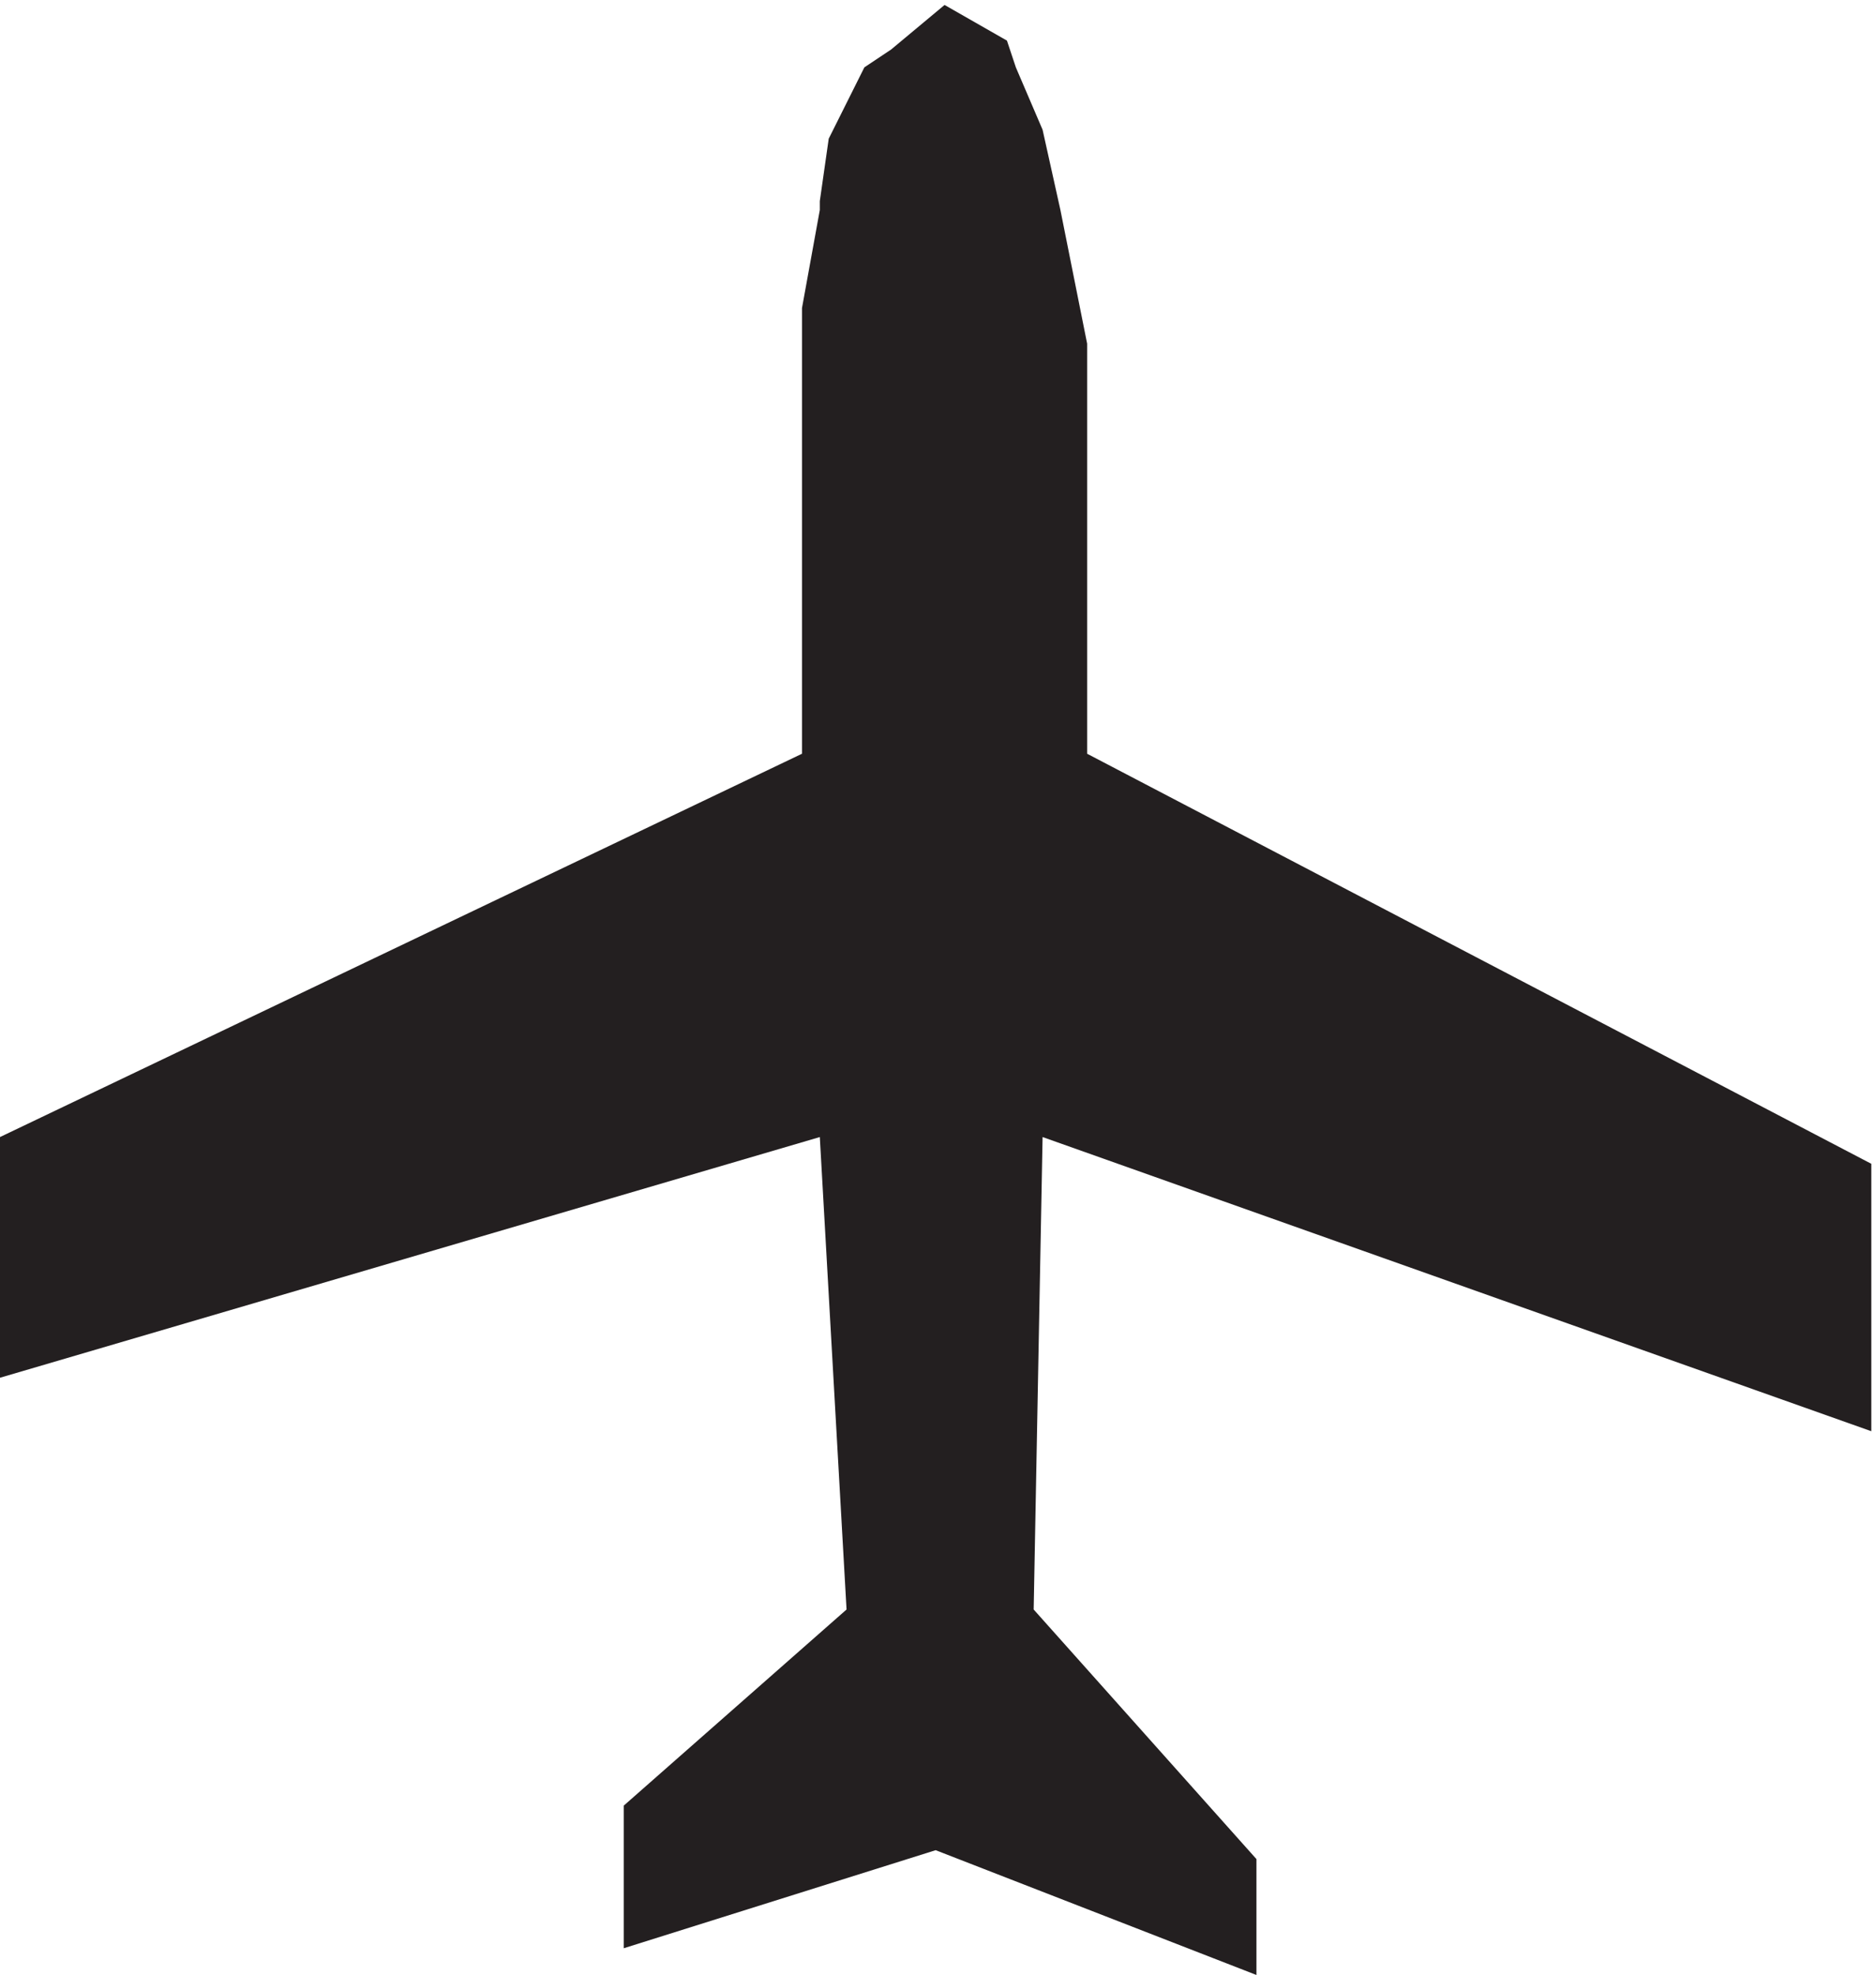
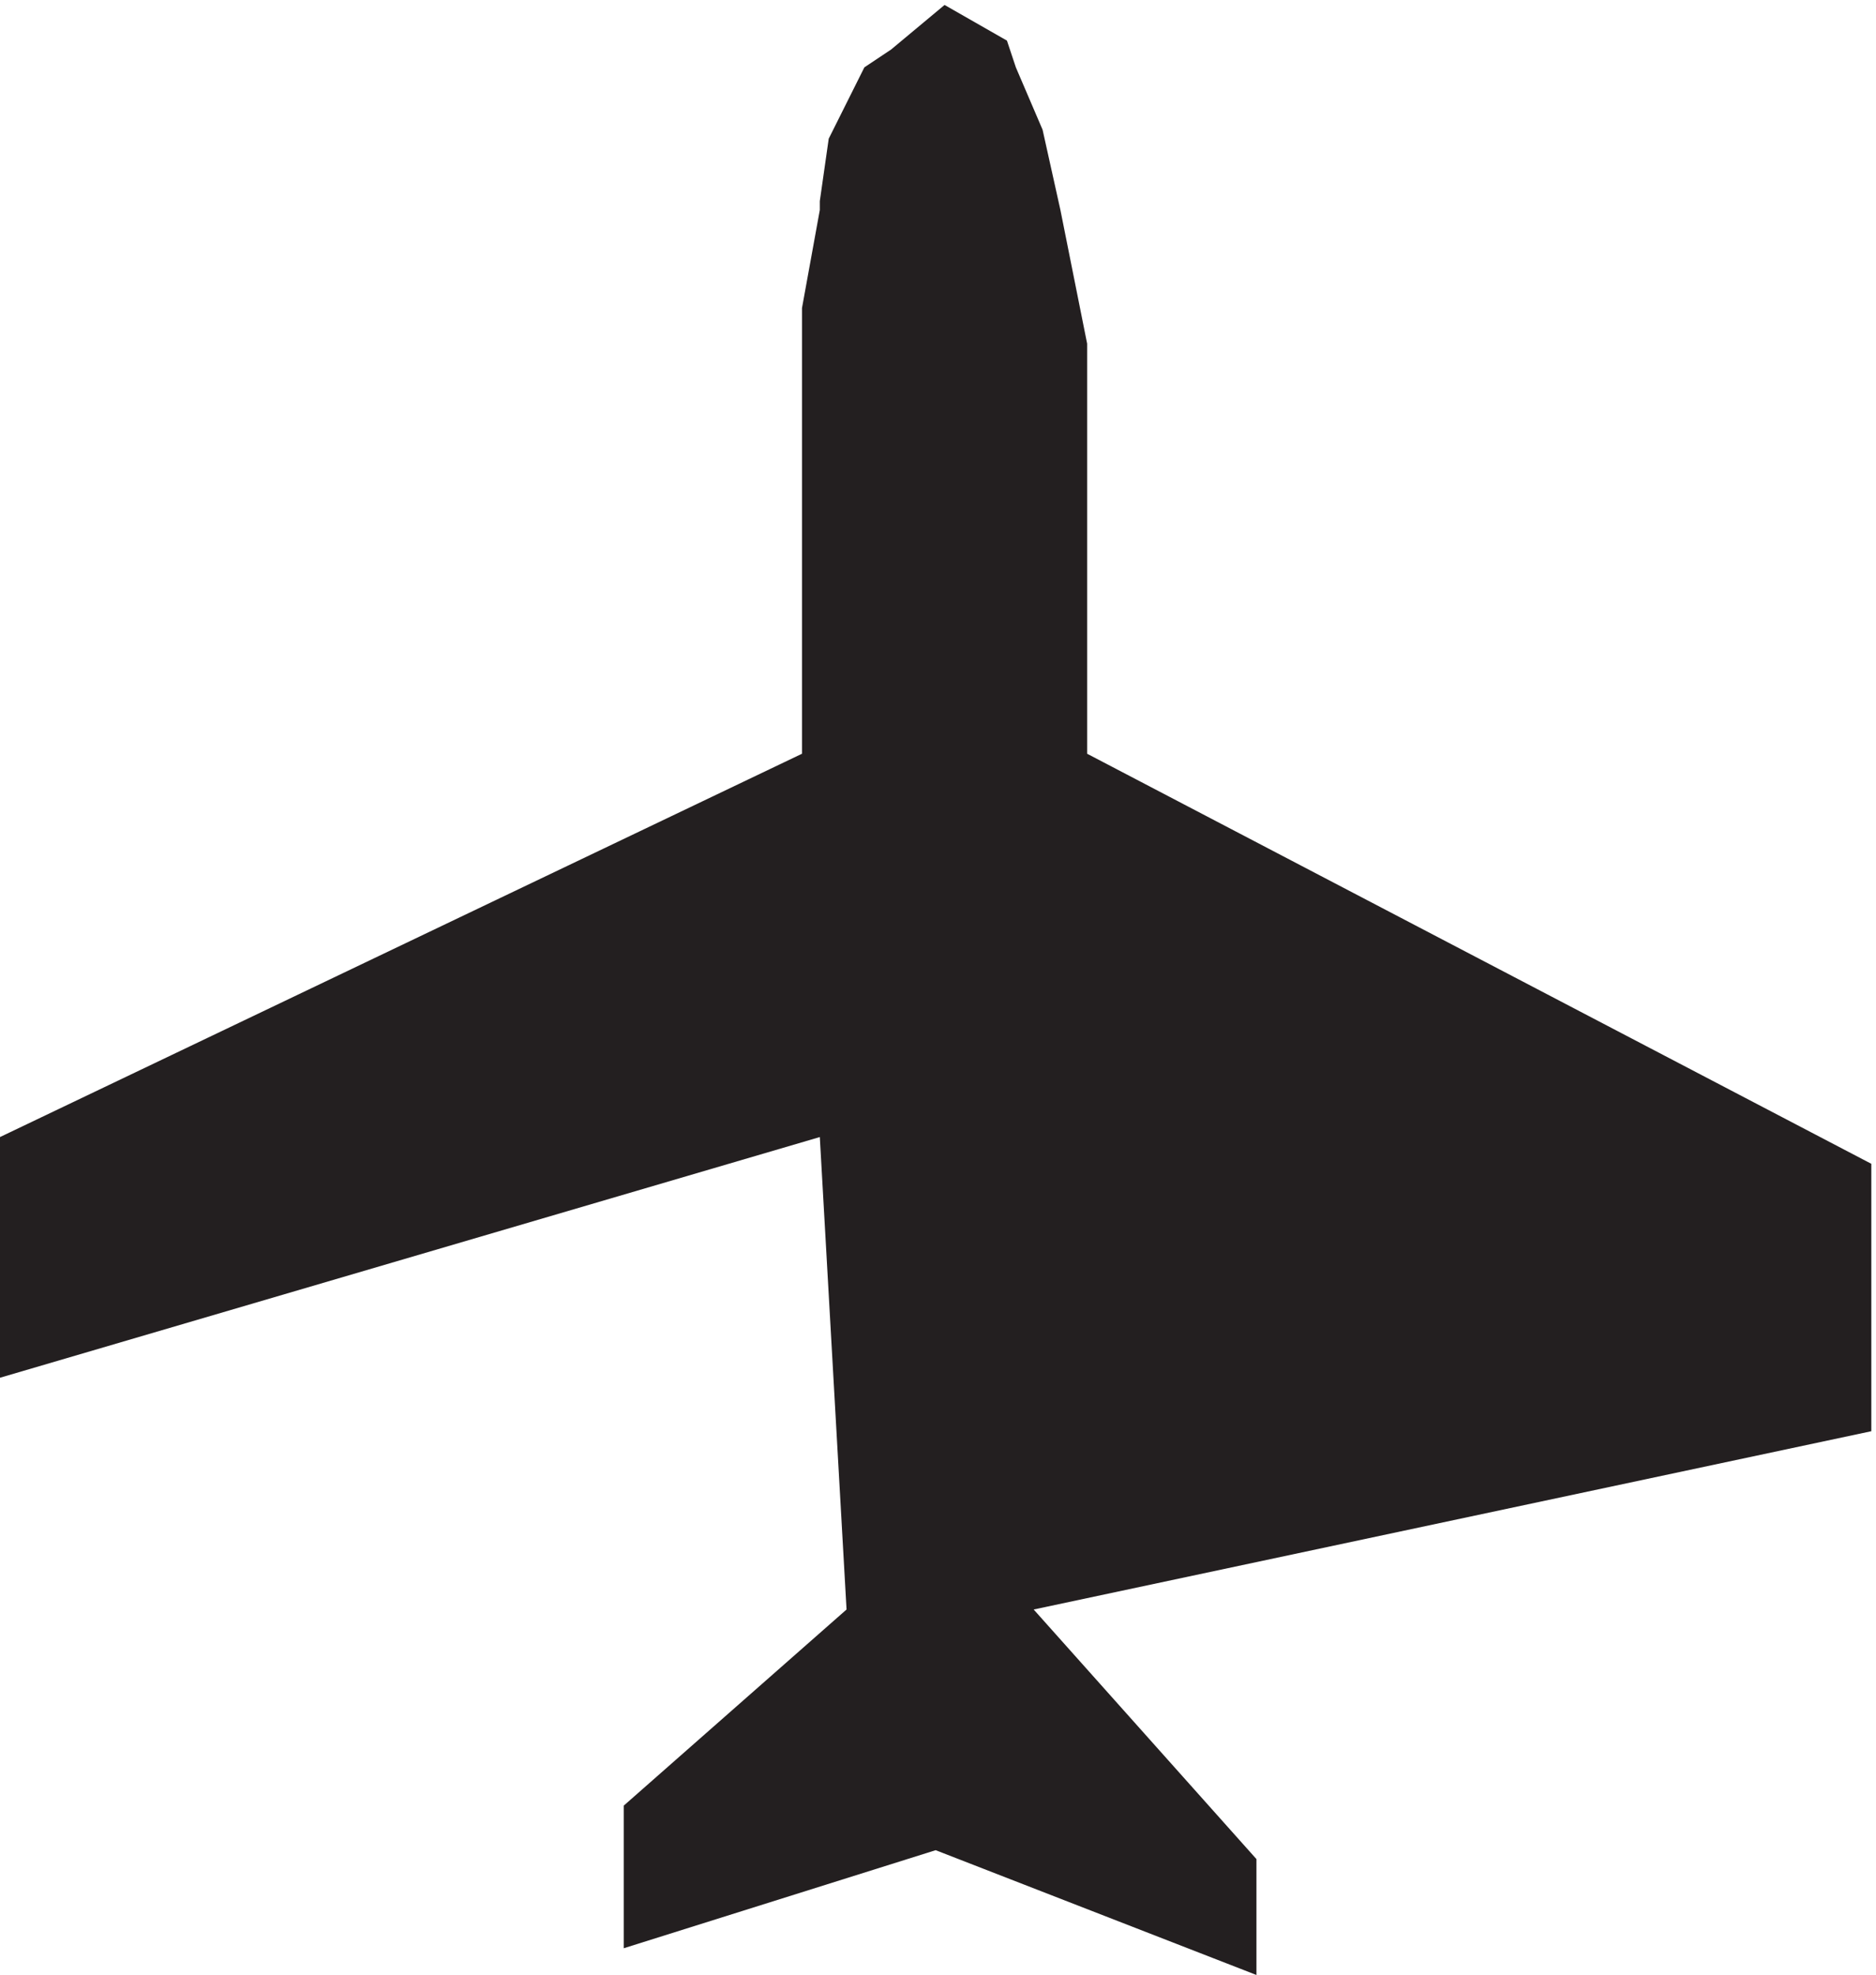
<svg xmlns="http://www.w3.org/2000/svg" xml:space="preserve" width="42" height="44.2">
-   <path d="M135 221v60l3 16.5v1.5l1.5 10.5 6 12 4.5 3 9 7.5 10.5-6 1.5-4.5 4.5-10.5 3-13.5L183 275v-69l132-69V92l-139.5 49.5L174 62l37.5-42V.5l-54 21L105 5v24l37.5 33-4.5 79.5L0 101v40.5L135 206v15" style="fill:#231f20;fill-opacity:1;fill-rule:evenodd;stroke:none" transform="matrix(.133 0 0 -.133 0 44.267)" />
+   <path d="M135 221v60l3 16.5v1.5l1.5 10.5 6 12 4.5 3 9 7.5 10.5-6 1.5-4.5 4.5-10.5 3-13.5L183 275v-69l132-69V92L174 62l37.5-42V.5l-54 21L105 5v24l37.5 33-4.5 79.5L0 101v40.5L135 206v15" style="fill:#231f20;fill-opacity:1;fill-rule:evenodd;stroke:none" transform="matrix(.133 0 0 -.133 0 44.267)" />
</svg>